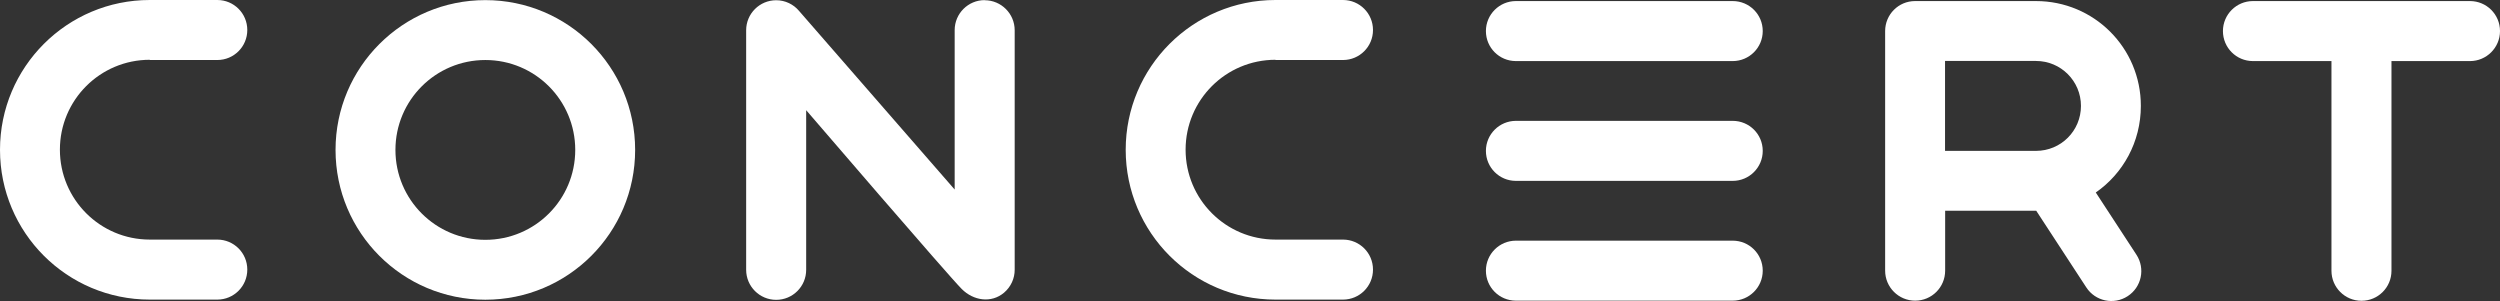
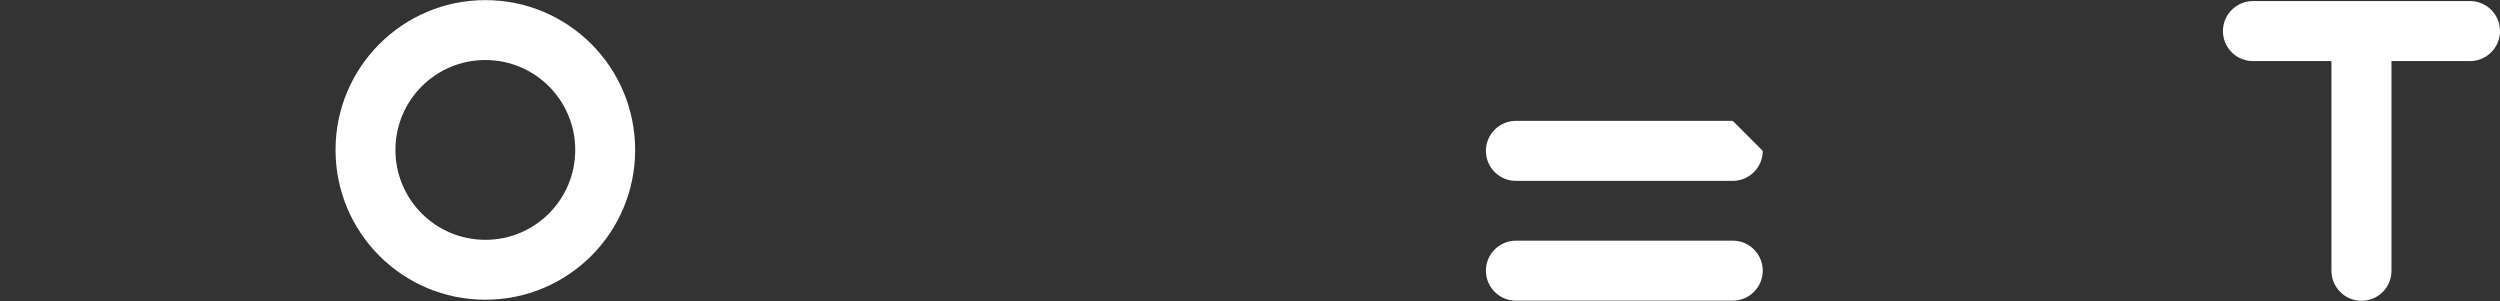
<svg xmlns="http://www.w3.org/2000/svg" id="Layer_1" data-name="Layer 1" viewBox="0 0 210.78 25.38">
  <rect x="0" y="0" width="210.78" height="25.38" fill="#333333" stroke="none" />
  <g id="logo-white">
    <g id="wordmark-white">
      <g>
-         <path d="M12.63,5.06h5.69c1.4,0,2.53-1.13,2.53-2.53s-1.13-2.53-2.53-2.53h-5.69C5.66,0,0,5.65,0,12.63s5.65,12.63,12.63,12.63h5.69c1.4,0,2.53-1.13,2.53-2.53s-1.13-2.53-2.53-2.53h-5.69c-4.19,0-7.58-3.39-7.58-7.58s3.39-7.58,7.58-7.58v.02Z" fill="#fff" stroke-width="0" />
-         <path d="M107.54,5.06h5.69c1.4,0,2.53-1.13,2.53-2.53s-1.13-2.53-2.53-2.53h-5.69c-6.97,0-12.63,5.65-12.63,12.63s5.65,12.63,12.63,12.63h5.69c1.4,0,2.53-1.13,2.53-2.53s-1.13-2.53-2.53-2.53h-5.69c-4.19,0-7.58-3.39-7.58-7.58s3.39-7.58,7.58-7.58v.02Z" fill="#fff" stroke-width="0" />
        <path d="M146.09,20.29h-18.28c-1.39,0-2.53,1.13-2.53,2.53s1.13,2.53,2.53,2.53h18.28c1.39,0,2.53-1.13,2.53-2.53s-1.13-2.53-2.53-2.53Z" fill="#fff" stroke-width="0" />
-         <path d="M146.09,10.19h-18.28c-1.39,0-2.53,1.13-2.53,2.53s1.13,2.53,2.53,2.53h18.28c1.39,0,2.53-1.13,2.53-2.53s-1.13-2.53-2.53-2.53Z" fill="#fff" stroke-width="0" />
-         <path d="M146.09.09h-18.28c-1.39,0-2.53,1.13-2.53,2.53s1.13,2.53,2.53,2.53h18.28c1.39,0,2.53-1.13,2.53-2.53s-1.13-2.53-2.53-2.53Z" fill="#fff" stroke-width="0" />
+         <path d="M146.09,10.19h-18.28c-1.39,0-2.53,1.13-2.53,2.53s1.13,2.53,2.53,2.53h18.28c1.39,0,2.53-1.13,2.53-2.53Z" fill="#fff" stroke-width="0" />
        <path d="M40.92.01C33.95.01,28.29,5.66,28.29,12.64s5.65,12.63,12.63,12.63,12.63-5.65,12.63-12.63S47.9.01,40.92.01ZM40.92,20.22c-4.19,0-7.58-3.39-7.58-7.58s3.39-7.58,7.58-7.58,7.58,3.39,7.58,7.58-3.39,7.58-7.58,7.58Z" fill="#fff" stroke-width="0" />
        <path d="M208.23.09h-18.28c-1.39,0-2.53,1.13-2.53,2.53s1.13,2.53,2.53,2.53h6.62v17.68c0,1.39,1.13,2.53,2.53,2.53s2.53-1.13,2.53-2.53V5.15h6.62c1.39,0,2.53-1.13,2.53-2.53s-1.13-2.53-2.53-2.53h-.02Z" fill="#fff" stroke-width="0" />
-         <path d="M83.02.01c-1.39,0-2.53,1.13-2.53,2.53v13.44L67.37.92c-.46-.55-1.16-.9-1.93-.9-1.39,0-2.53,1.13-2.53,2.53v20.2c0,1.39,1.13,2.53,2.53,2.53s2.53-1.13,2.53-2.53v-13.46s11.96,13.92,13.12,15.08c.99.99,2.49,1.21,3.56.31.59-.5.9-1.21.9-1.93V2.55c0-1.39-1.13-2.53-2.53-2.53h0Z" fill="#fff" stroke-width="0" />
-         <path d="M176.7,16.23c2.29-1.59,3.8-4.25,3.8-7.3,0-4.91-3.96-8.84-8.84-8.84h-10.2c-1.39,0-2.52,1.13-2.52,2.53v20.2c0,1.39,1.13,2.53,2.53,2.53s2.53-1.13,2.53-2.53v-5.05h7.68l4.22,6.46c.76,1.17,2.32,1.5,3.49.74,1.17-.76,1.5-2.32.74-3.49l-3.43-5.25h0ZM171.66,12.72h-7.67v-7.58h7.67c2.09,0,3.79,1.69,3.79,3.79s-1.69,3.79-3.79,3.79Z" fill="#fff" stroke-width="0" />
      </g>
    </g>
  </g>
</svg>